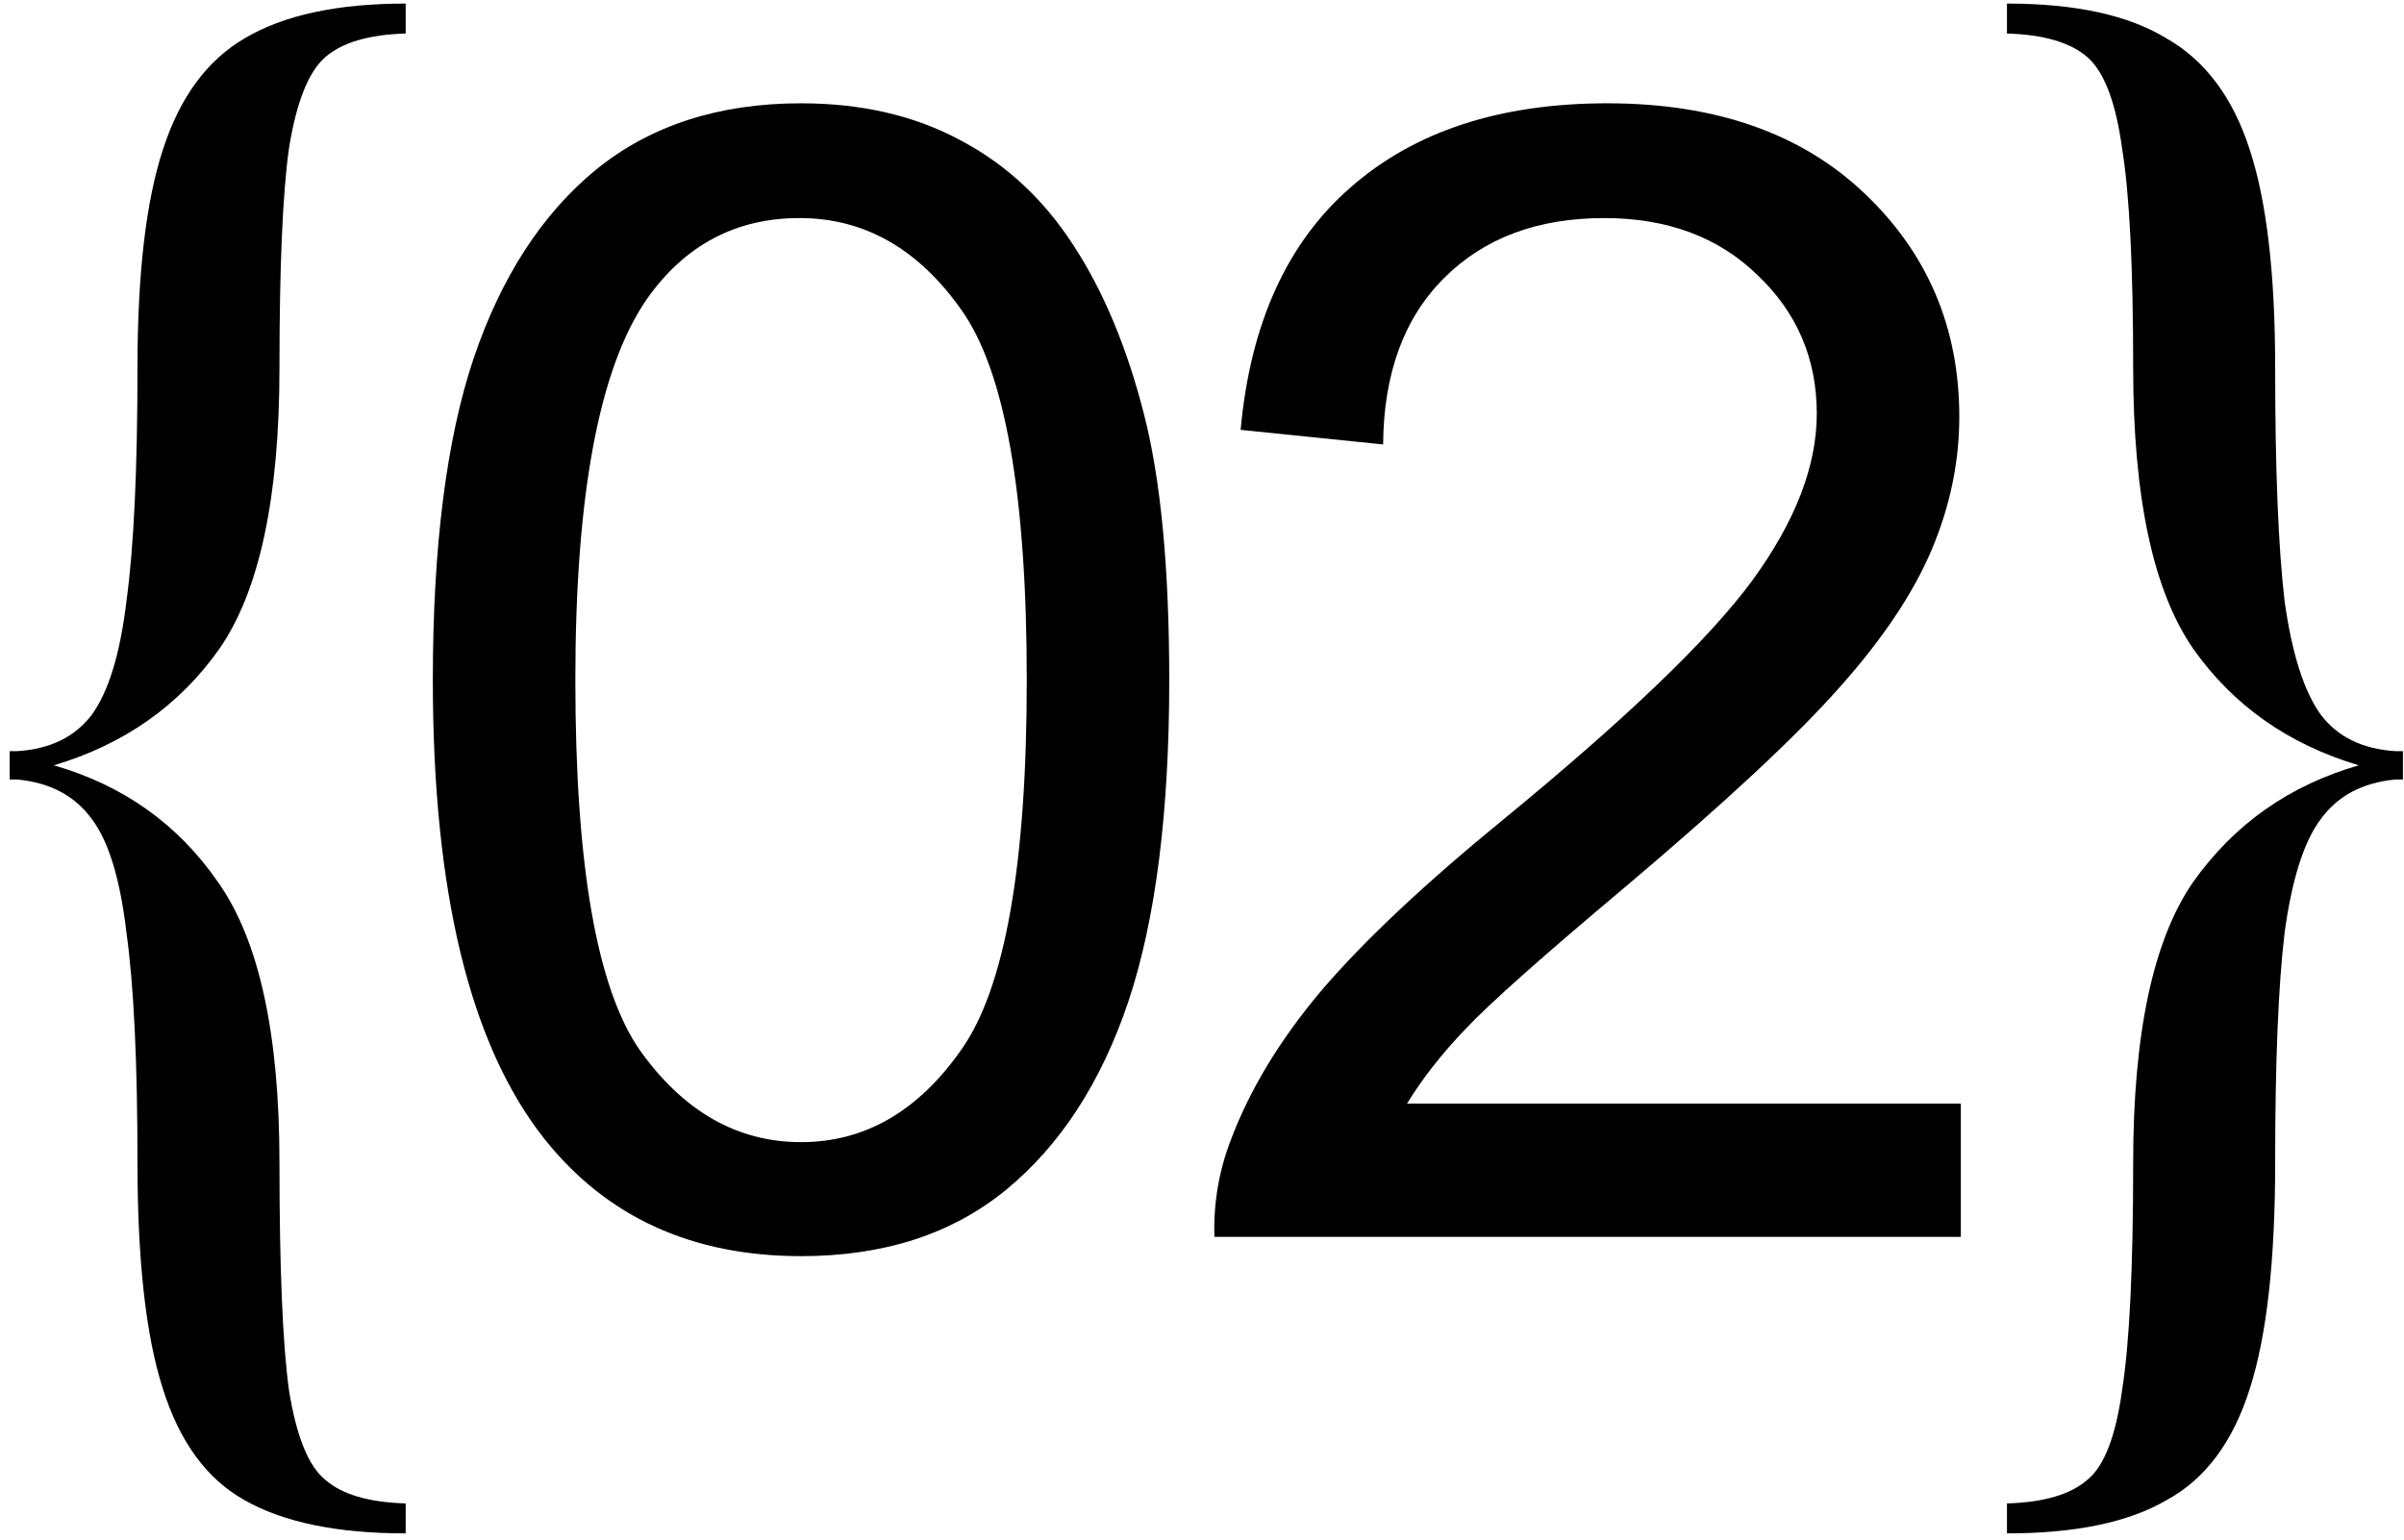
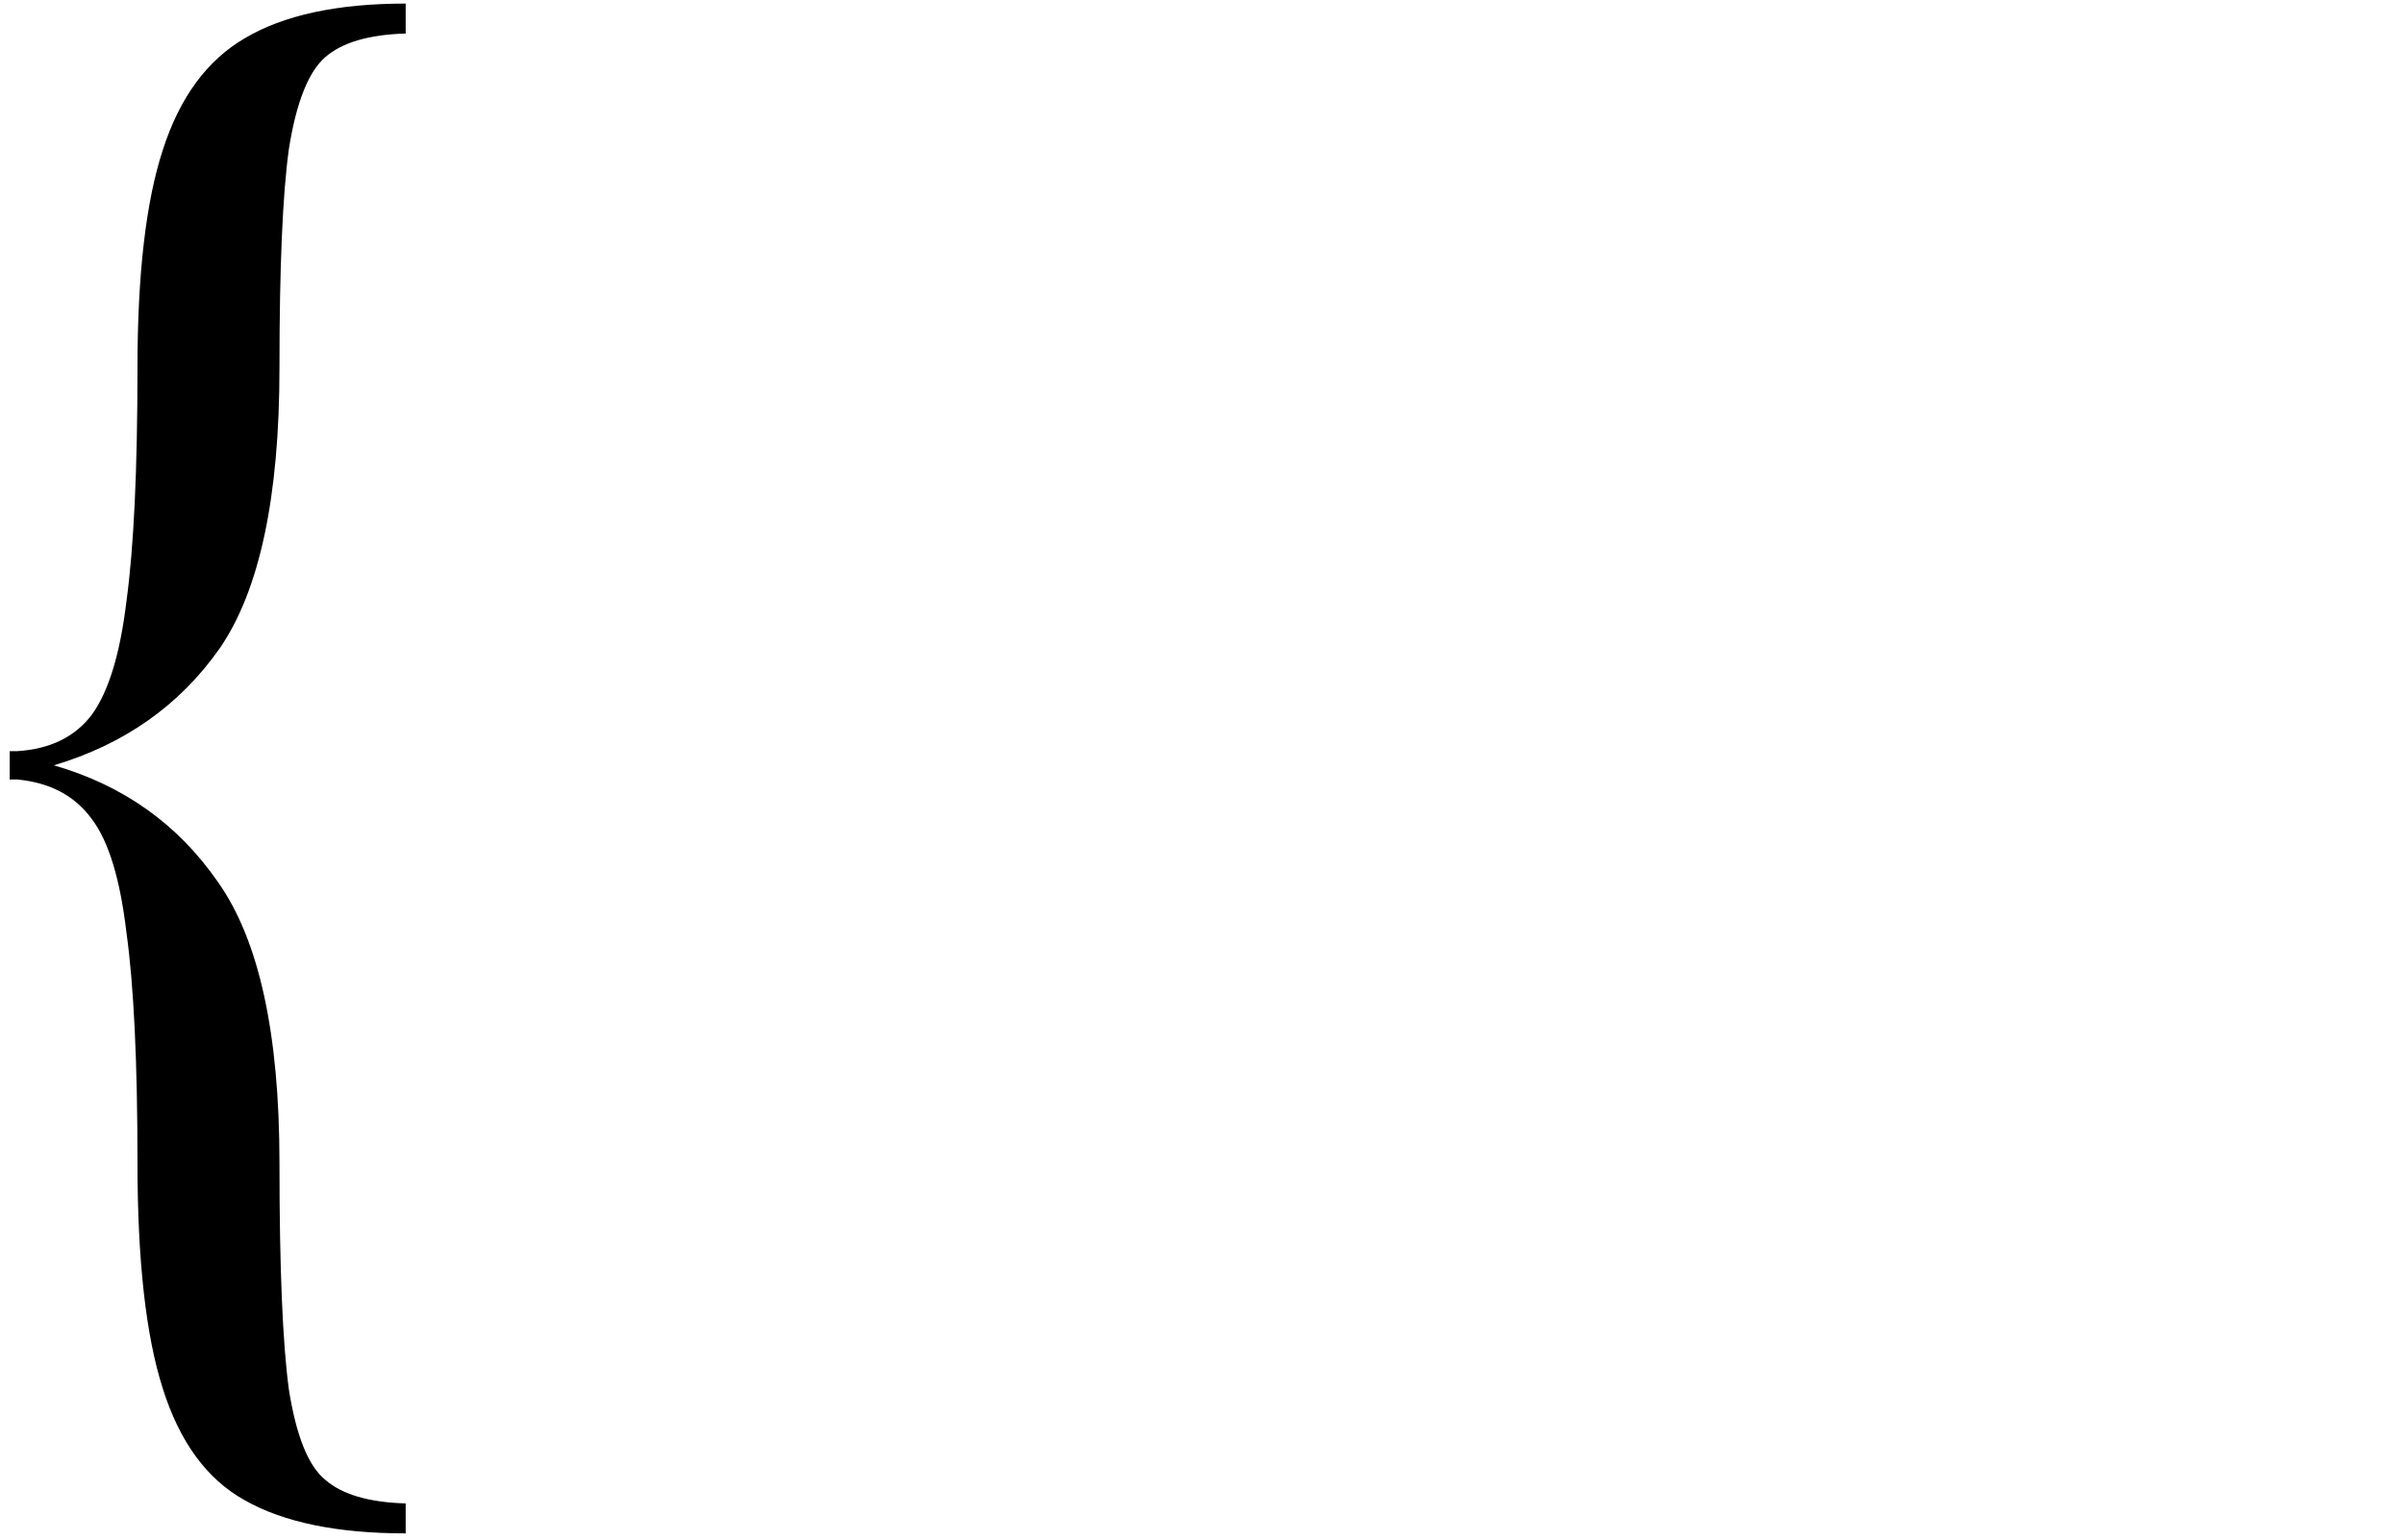
<svg xmlns="http://www.w3.org/2000/svg" width="64" height="41" viewBox="0 0 64 41" fill="none">
  <path d="M10.8 0.893C9.82 0.921 9.106 1.131 8.658 1.523C8.21 1.915 7.888 2.727 7.692 3.959C7.524 5.163 7.44 7.109 7.44 9.797C7.44 13.241 6.908 15.733 5.844 17.273C4.78 18.785 3.31 19.821 1.434 20.381C3.282 20.913 4.738 21.949 5.802 23.489C6.894 25.029 7.44 27.521 7.44 30.965C7.44 33.765 7.524 35.781 7.692 37.013C7.888 38.245 8.21 39.043 8.658 39.407C9.106 39.799 9.82 40.009 10.8 40.037V40.835C8.98 40.835 7.552 40.541 6.516 39.953C5.508 39.393 4.78 38.399 4.332 36.971C3.884 35.571 3.66 33.569 3.66 30.965C3.66 28.277 3.562 26.233 3.366 24.833C3.198 23.405 2.89 22.397 2.442 21.809C1.994 21.193 1.336 20.843 0.468 20.759H0.258V20.003H0.468C1.336 19.947 1.994 19.625 2.442 19.037C2.89 18.421 3.198 17.413 3.366 16.013C3.562 14.585 3.66 12.513 3.66 9.797C3.66 7.305 3.884 5.373 4.332 4.001C4.78 2.601 5.508 1.607 6.516 1.019C7.552 0.403 8.98 0.095 10.8 0.095V0.893Z" fill="black" />
-   <path d="M11.523 18.112C11.523 14.557 11.885 11.7 12.61 9.54C13.348 7.366 14.435 5.691 15.871 4.515C17.32 3.339 19.138 2.751 21.326 2.751C22.939 2.751 24.354 3.08 25.571 3.736C26.788 4.378 27.793 5.315 28.586 6.545C29.378 7.762 30.001 9.252 30.452 11.016C30.903 12.766 31.128 15.131 31.128 18.112C31.128 21.639 30.766 24.49 30.042 26.664C29.317 28.824 28.23 30.498 26.781 31.688C25.345 32.864 23.527 33.452 21.326 33.452C18.427 33.452 16.151 32.413 14.497 30.334C12.514 27.832 11.523 23.758 11.523 18.112ZM15.317 18.112C15.317 23.047 15.891 26.335 17.04 27.976C18.202 29.603 19.631 30.416 21.326 30.416C23.021 30.416 24.443 29.596 25.591 27.956C26.753 26.315 27.335 23.034 27.335 18.112C27.335 13.163 26.753 9.875 25.591 8.248C24.443 6.621 23.008 5.807 21.285 5.807C19.59 5.807 18.236 6.525 17.224 7.96C15.953 9.792 15.317 13.176 15.317 18.112Z" fill="black" />
-   <path d="M52.202 29.391V32.939H32.33C32.303 32.05 32.447 31.196 32.761 30.375C33.267 29.022 34.074 27.689 35.181 26.377C36.302 25.064 37.915 23.546 40.021 21.824C43.288 19.144 45.496 17.025 46.645 15.466C47.793 13.894 48.367 12.411 48.367 11.016C48.367 9.553 47.841 8.323 46.788 7.325C45.749 6.313 44.389 5.807 42.707 5.807C40.93 5.807 39.508 6.34 38.442 7.407C37.375 8.473 36.835 9.95 36.822 11.836L33.028 11.447C33.287 8.617 34.265 6.463 35.96 4.987C37.656 3.497 39.932 2.751 42.789 2.751C45.674 2.751 47.957 3.551 49.639 5.151C51.321 6.75 52.161 8.733 52.161 11.098C52.161 12.301 51.915 13.484 51.423 14.646C50.931 15.808 50.111 17.032 48.962 18.317C47.827 19.602 45.934 21.366 43.282 23.608C41.067 25.467 39.645 26.732 39.016 27.402C38.387 28.058 37.867 28.721 37.457 29.391H52.202Z" fill="black" />
-   <path d="M53.43 0.893C54.41 0.921 55.124 1.131 55.572 1.523C56.02 1.915 56.328 2.727 56.496 3.959C56.692 5.163 56.79 7.109 56.79 9.797C56.79 13.241 57.322 15.733 58.386 17.273C59.45 18.785 60.92 19.821 62.796 20.381C60.948 20.913 59.478 21.949 58.386 23.489C57.322 25.029 56.79 27.521 56.79 30.965C56.79 33.765 56.692 35.781 56.496 37.013C56.328 38.245 56.02 39.043 55.572 39.407C55.124 39.799 54.41 40.009 53.43 40.037V40.835C55.25 40.835 56.664 40.541 57.672 39.953C58.708 39.393 59.45 38.399 59.898 36.971C60.346 35.571 60.57 33.569 60.57 30.965C60.57 28.277 60.654 26.233 60.822 24.833C61.018 23.405 61.34 22.397 61.788 21.809C62.236 21.193 62.894 20.843 63.762 20.759H63.972V20.003H63.762C62.894 19.947 62.236 19.625 61.788 19.037C61.34 18.421 61.018 17.413 60.822 16.013C60.654 14.585 60.57 12.513 60.57 9.797C60.57 7.305 60.346 5.373 59.898 4.001C59.45 2.601 58.708 1.607 57.672 1.019C56.664 0.403 55.25 0.095 53.43 0.095V0.893Z" fill="black" />
</svg>